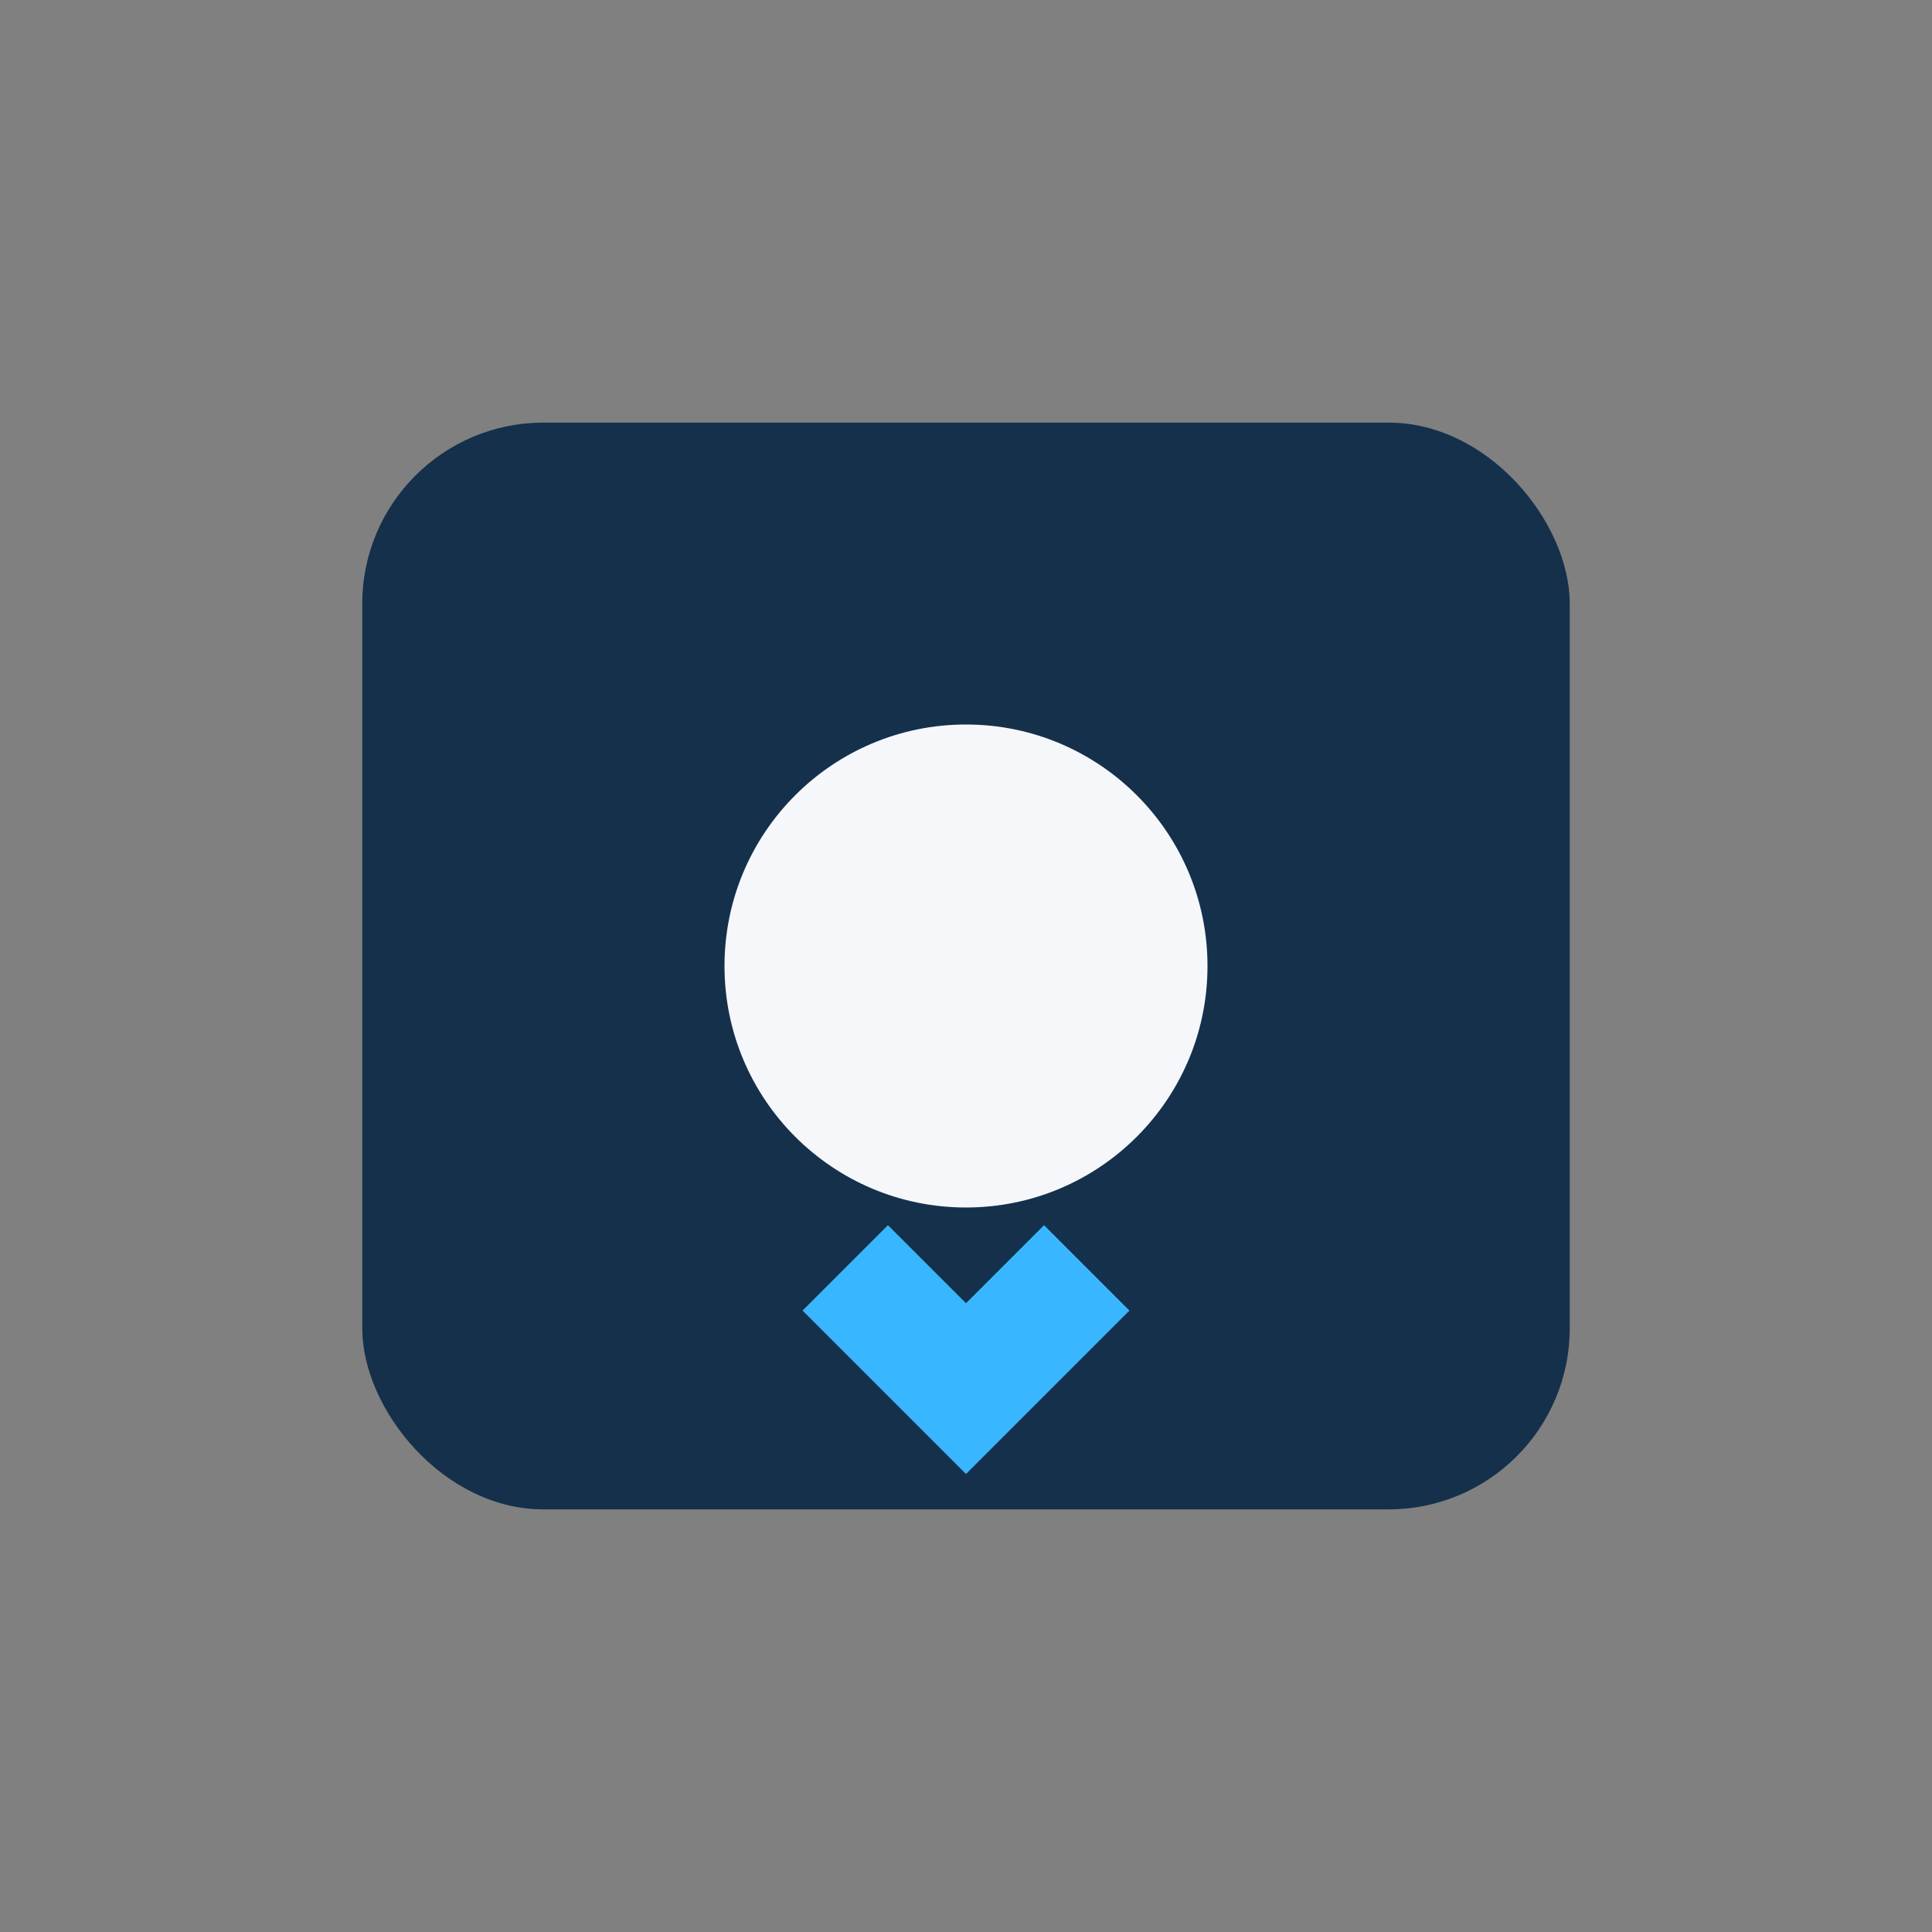
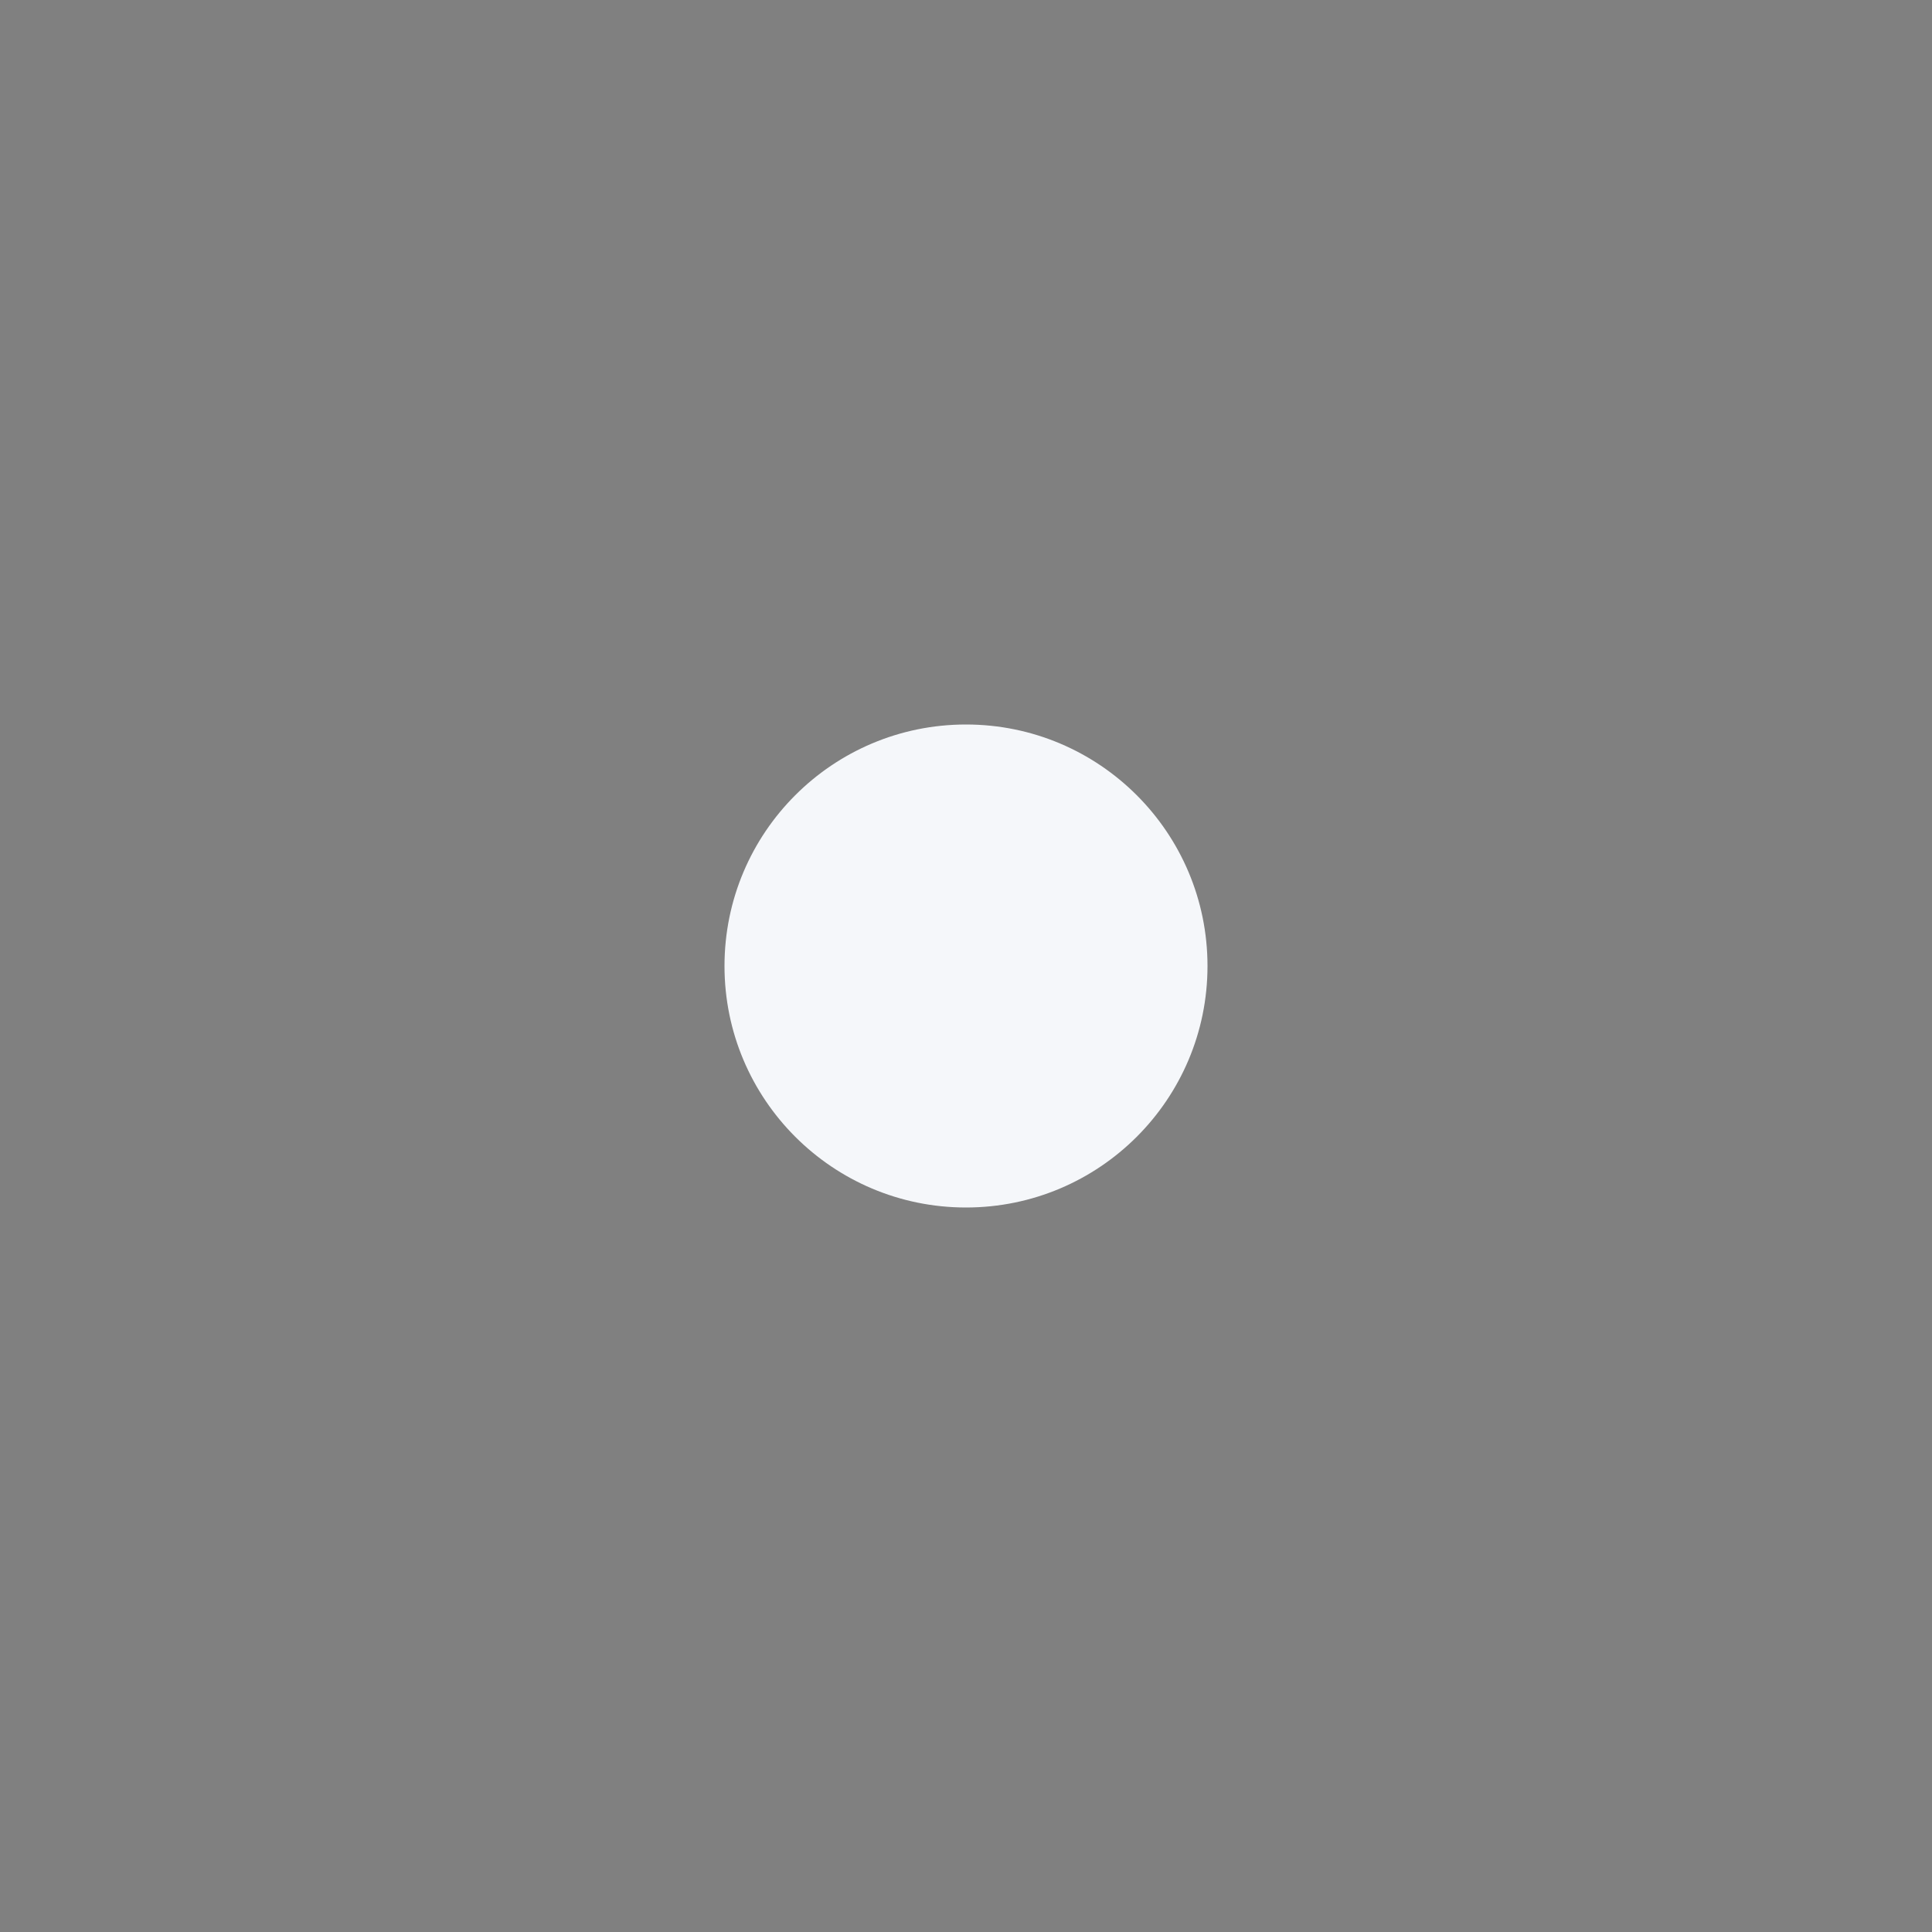
<svg xmlns="http://www.w3.org/2000/svg" width="32" height="32" viewBox="0 0 32 32">
  <rect x="0" y="0" width="32" height="32" fill="#808080" stroke="none" />
-   <rect x="6" y="7" width="20" height="18" rx="3" fill="#15304B" />
  <circle cx="16" cy="16" r="4" fill="#F5F7FA" />
-   <path d="M14 21l2 2 2-2" stroke="#38B6FF" stroke-width="2" fill="none" />
</svg>